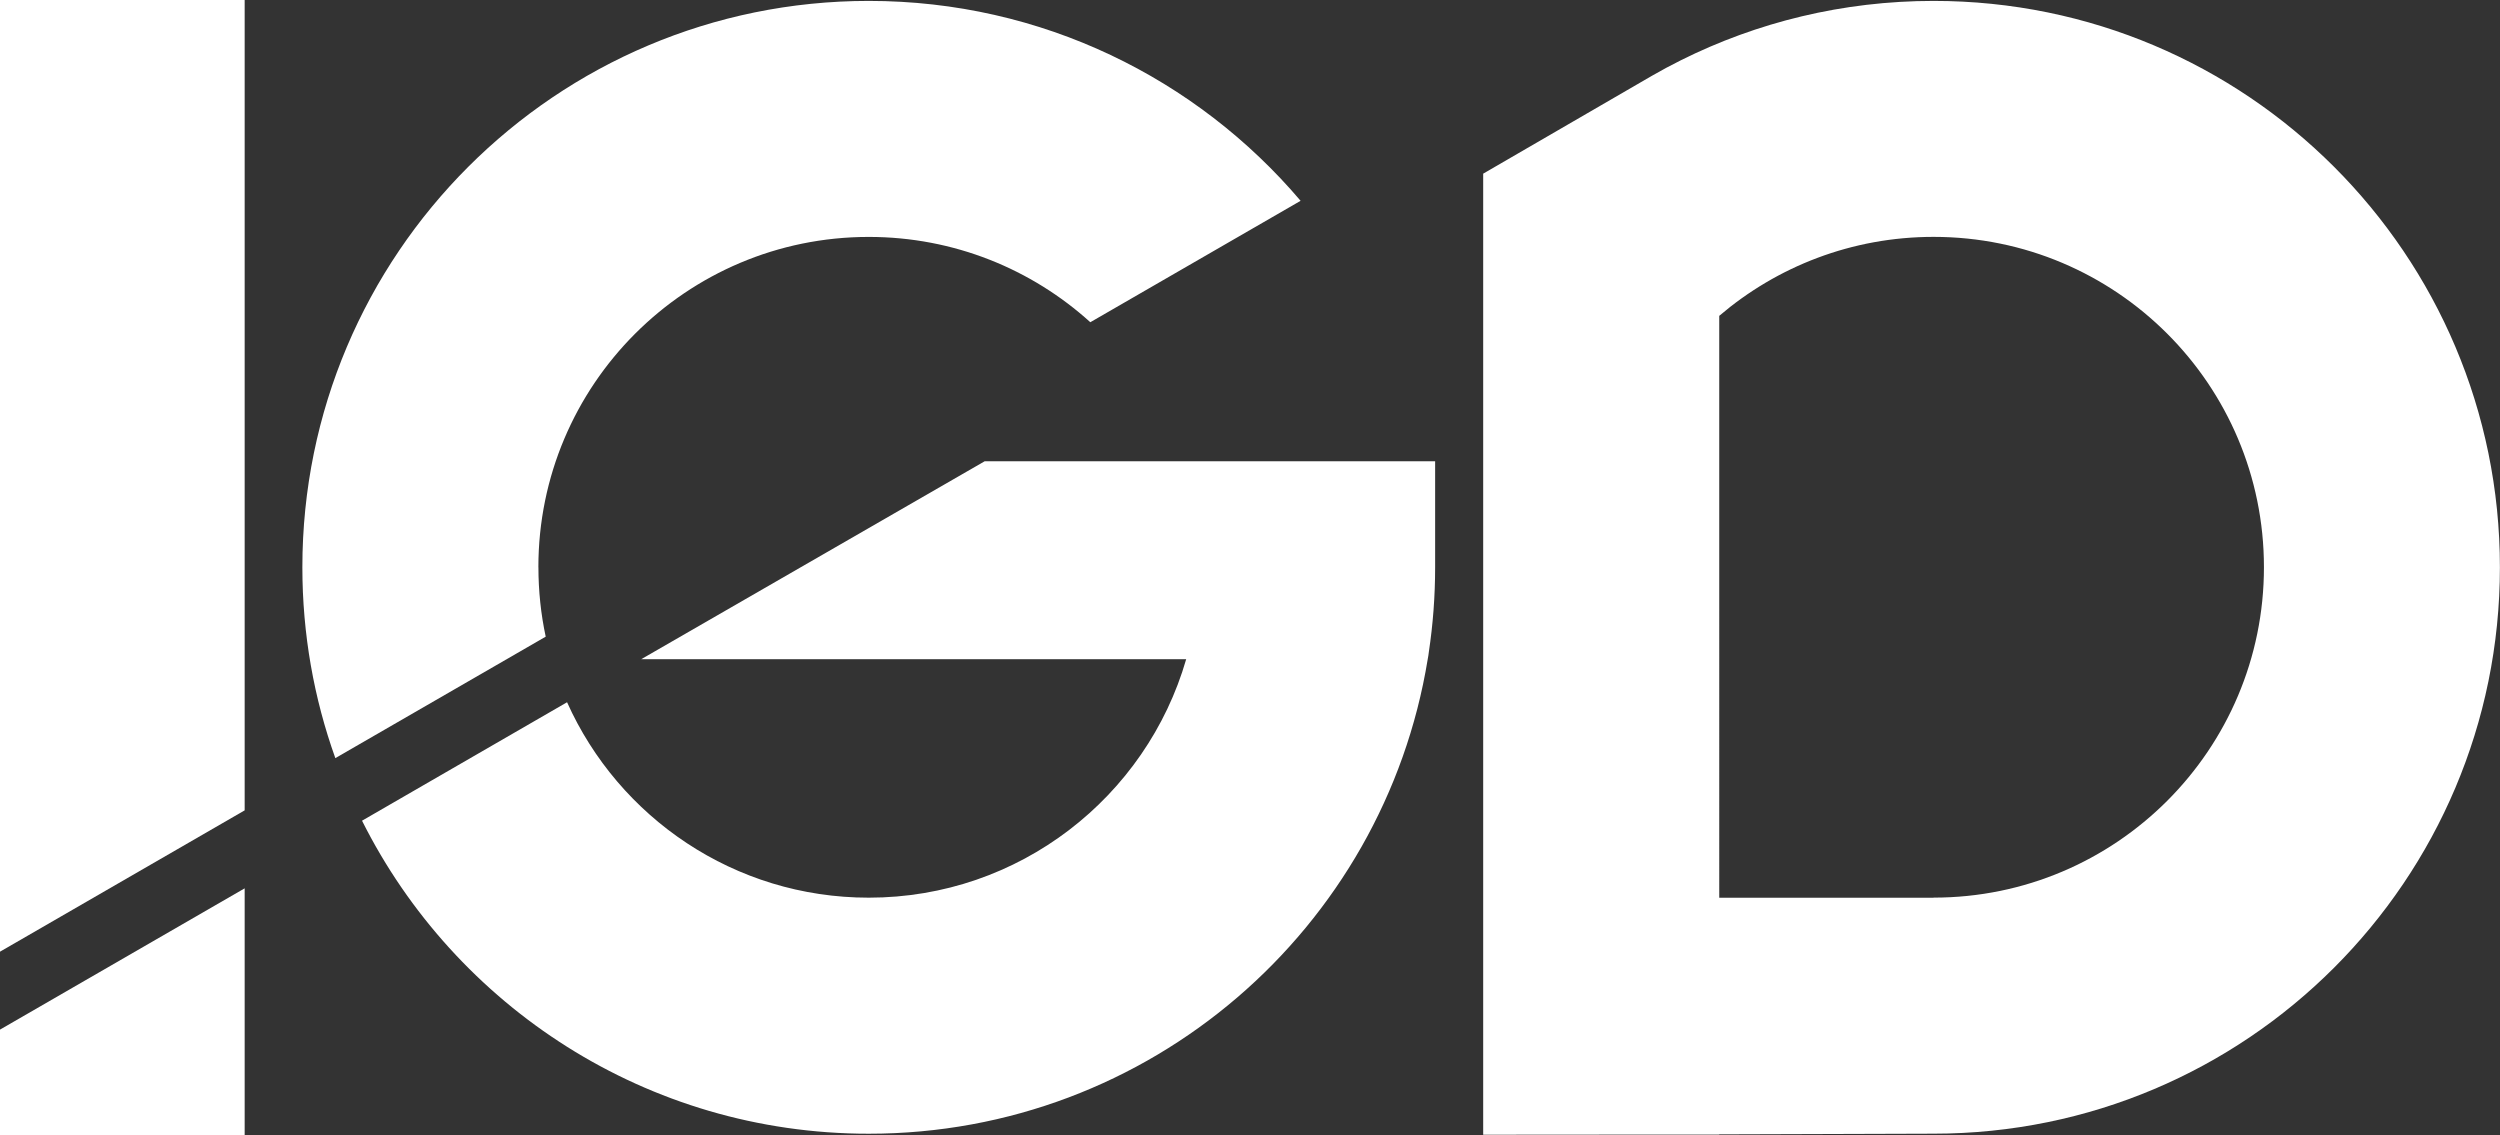
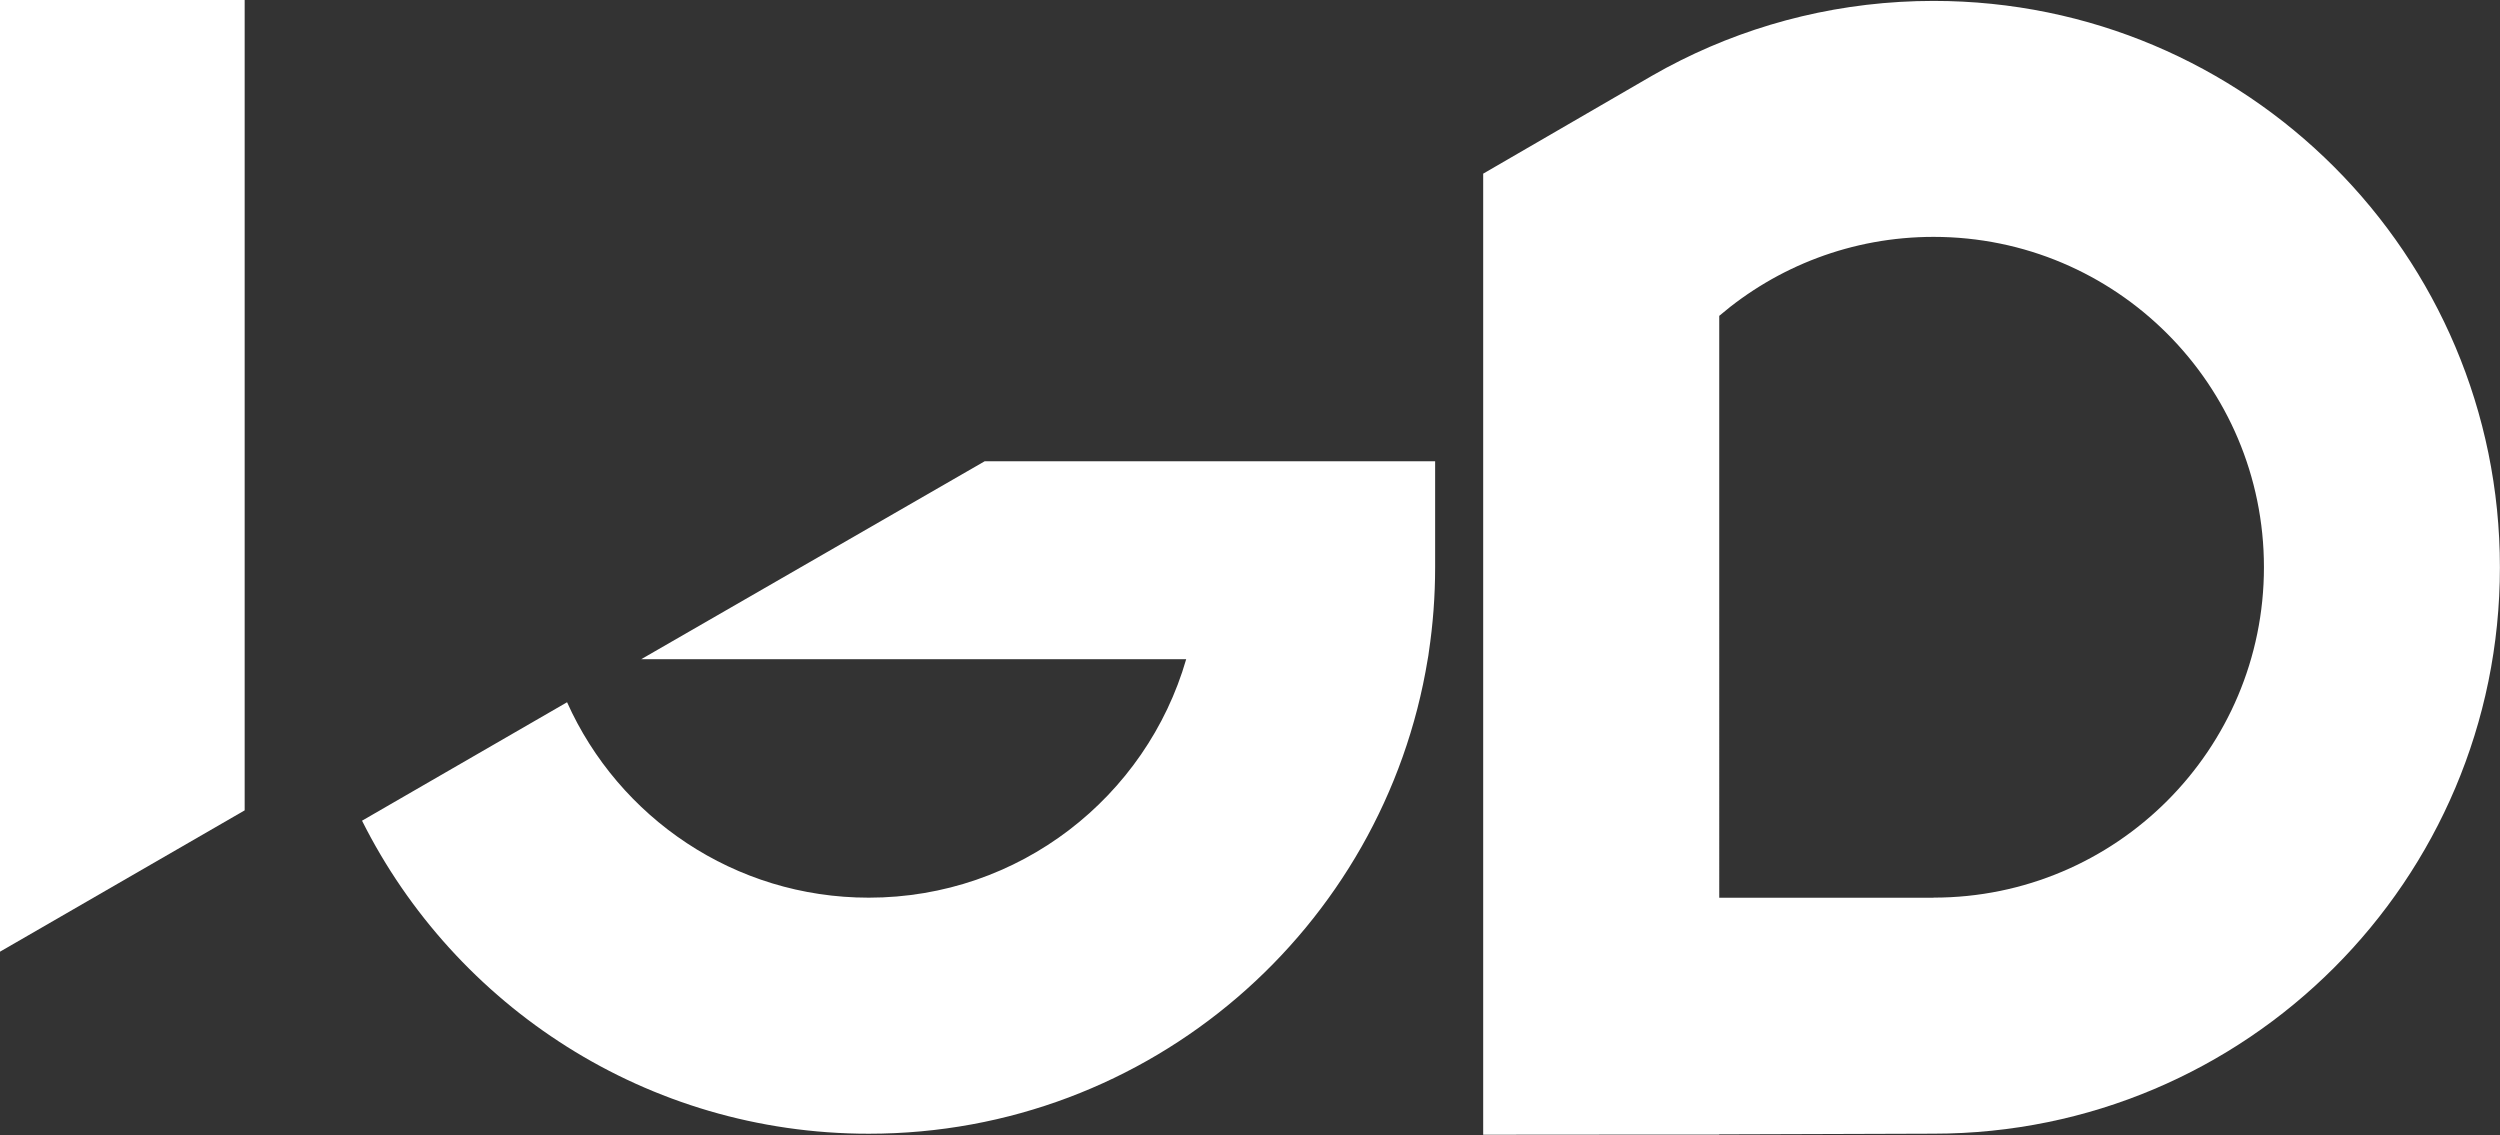
<svg xmlns="http://www.w3.org/2000/svg" id="Layer_2" viewBox="0 0 548.92 249.3">
  <rect x="0" y="0" width="548.92" height="249.3" fill="#333333" stroke="none" />
  <g id="IGD_LOGO_COLOUR">
    <g>
      <polygon points="53.72 177.93 0 208.96 0 0 53.72 0 53.72 177.93" fill="#FFFFFF" />
-       <polygon points="0 226.07 53.72 195.05 53.72 249.3 0 249.3 0 226.07" fill="#FFFFFF" />
      <path d="M424.55,.2c-19.93,0-38.76,4.69-55.46,13.02-2.17,1.08-4.31,2.23-6.41,3.44l-37.02,21.47V249.15l37.32-.03h14.5v-.05l47.06-.15c68.68,0,124.36-55.68,124.36-124.36S493.24,.2,424.55,.2Zm0,196.91h-47.06V69.35c12.67-10.81,29.1-17.34,47.06-17.34,40.07,0,72.54,32.48,72.54,72.54s-32.48,72.54-72.54,72.54Z" fill="#FFFFFF" />
      <g>
-         <path d="M118.21,124.56c0-40.07,32.48-72.54,72.54-72.54,18.72,0,35.79,7.09,48.65,18.73l46.17-26.66C262.77,17.24,228.75,.2,190.76,.2,122.07,.2,66.39,55.88,66.39,124.56c0,14.7,2.55,28.81,7.24,41.9l46.19-26.67c-1.05-4.91-1.6-10.01-1.6-15.24Z" fill="#FFFFFF" />
        <path d="M216.22,101.27l-75.43,43.47h119.66c-8.74,30.24-36.64,52.36-69.7,52.36-29.51,0-54.91-17.62-66.24-42.91l-45.02,26.01c20.42,40.75,62.57,68.73,111.26,68.73,61.81,0,113.09-45.09,122.73-104.18h0c.1-.51,.19-1.05,.25-1.61,.91-6.06,1.38-12.26,1.38-18.57v-23.29h-98.9Z" fill="#FFFFFF" />
      </g>
    </g>
  </g>
</svg>